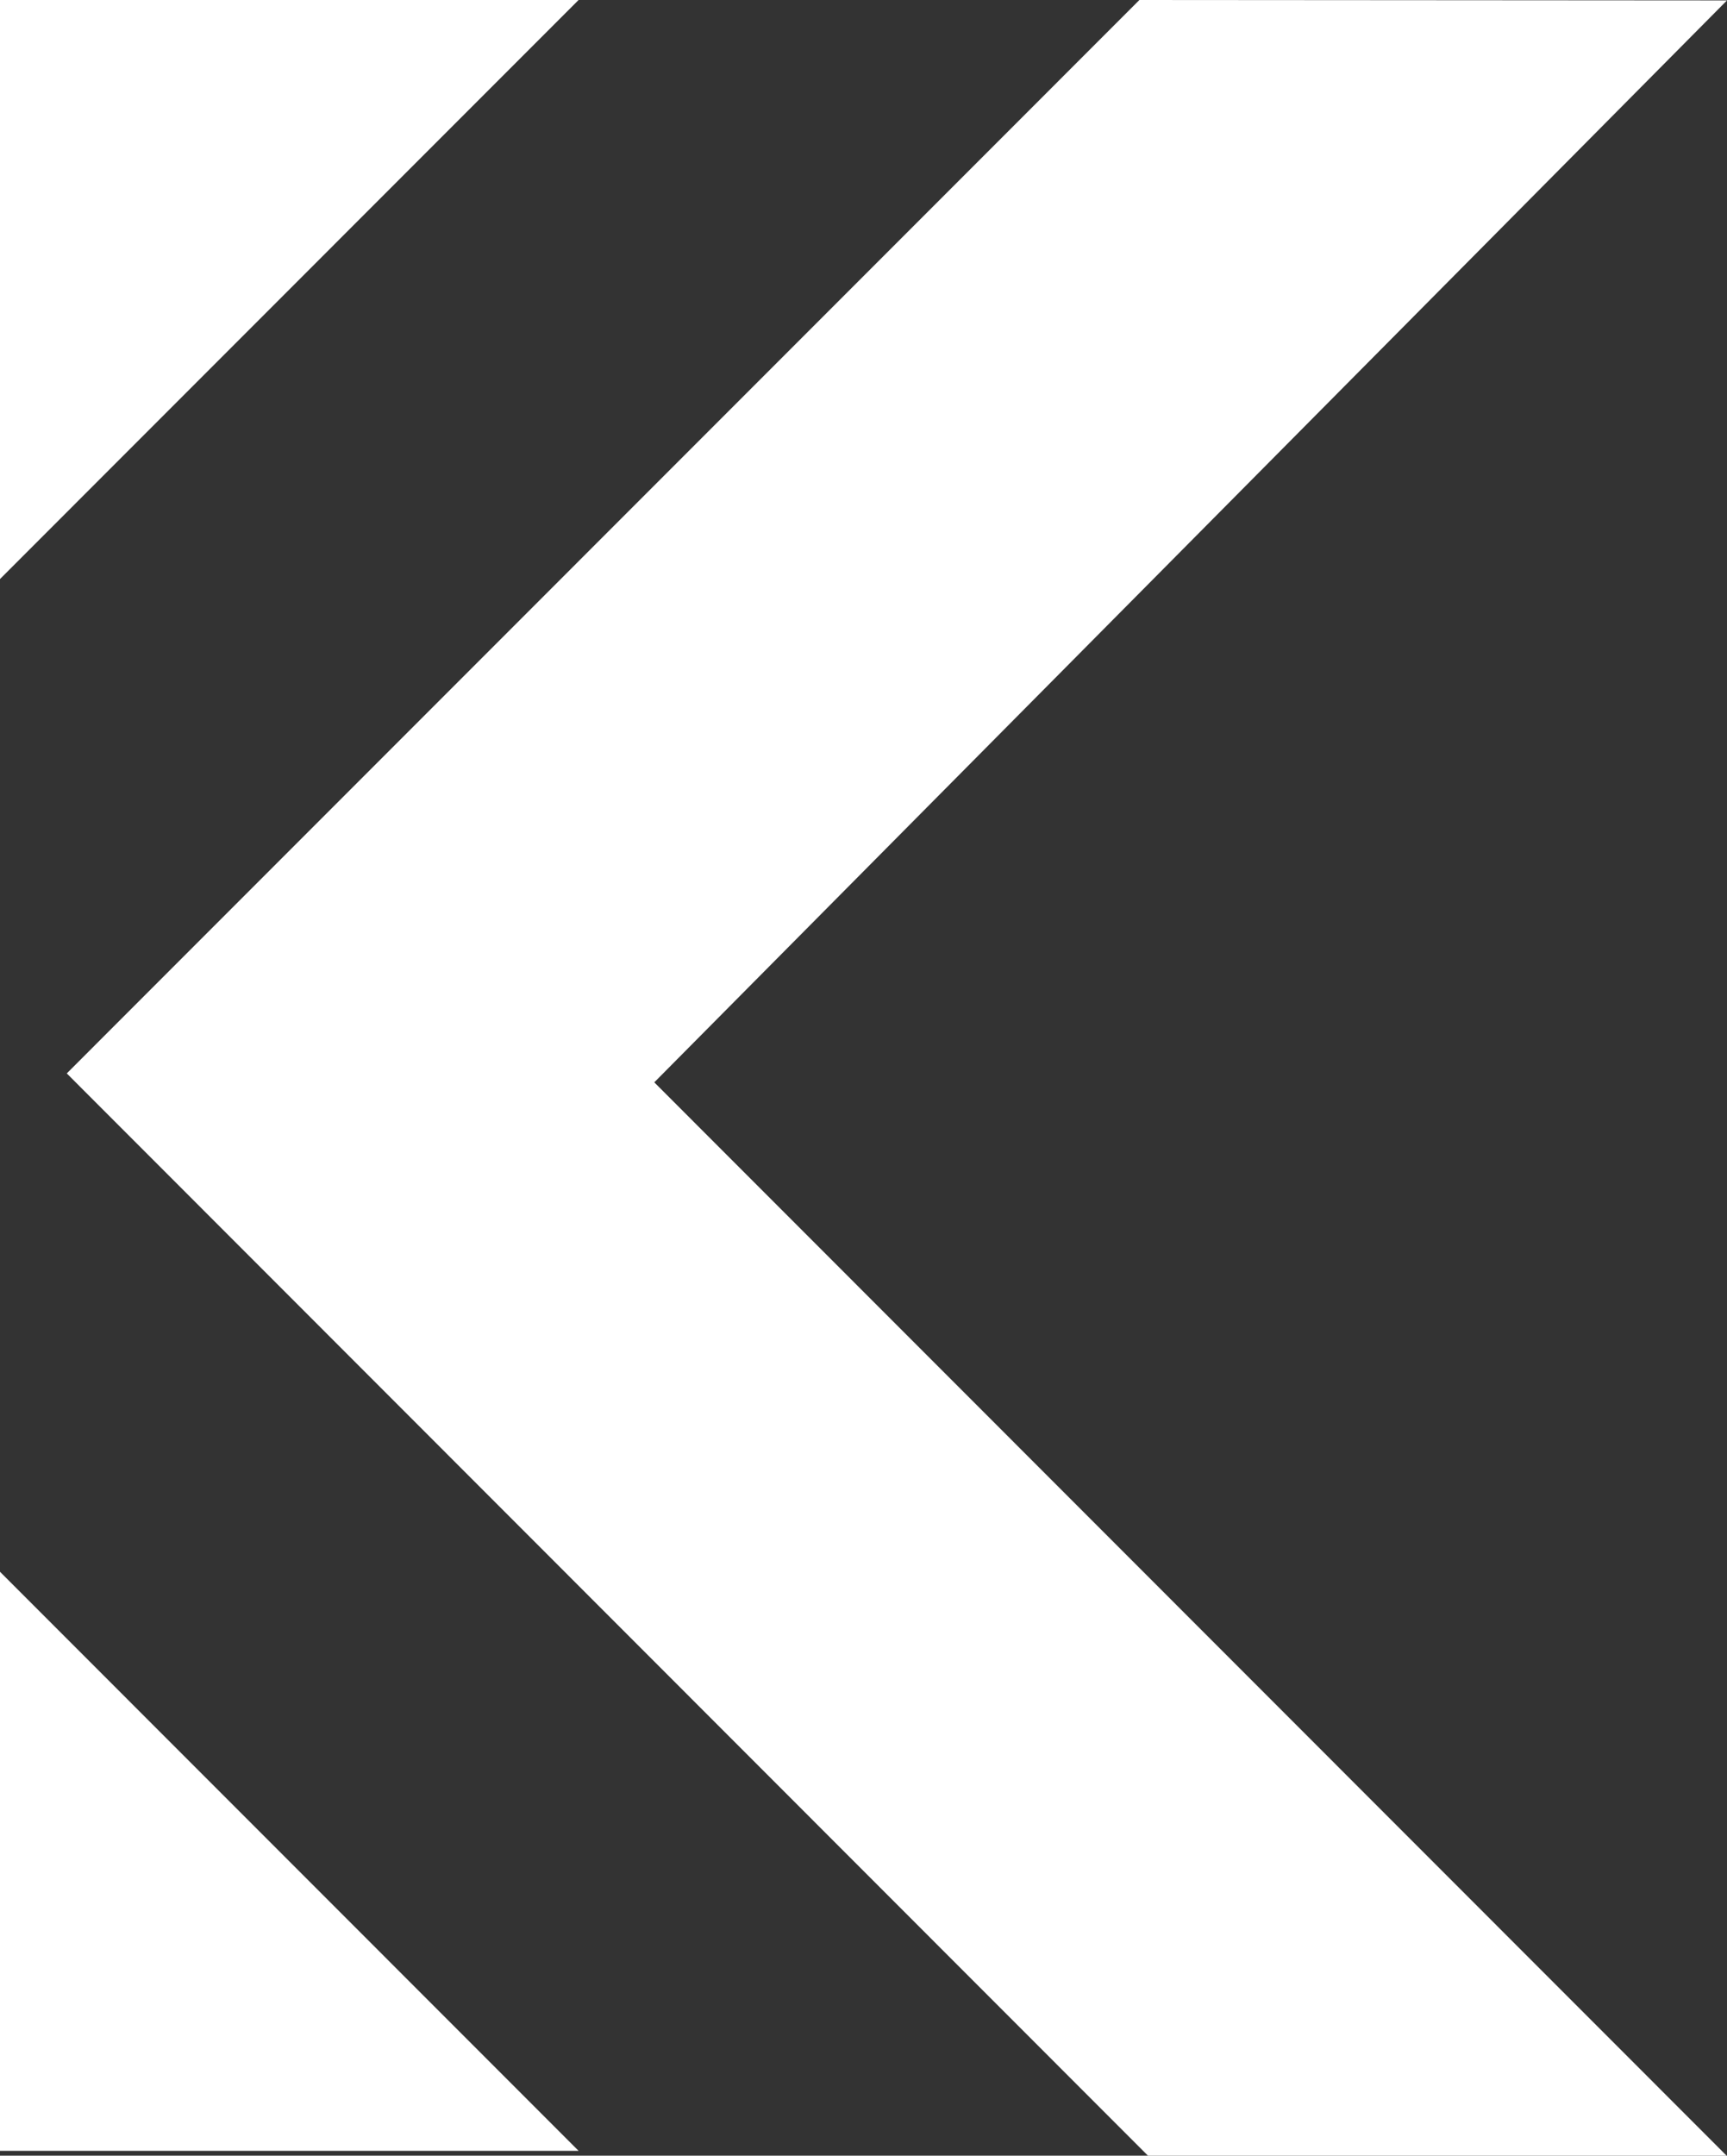
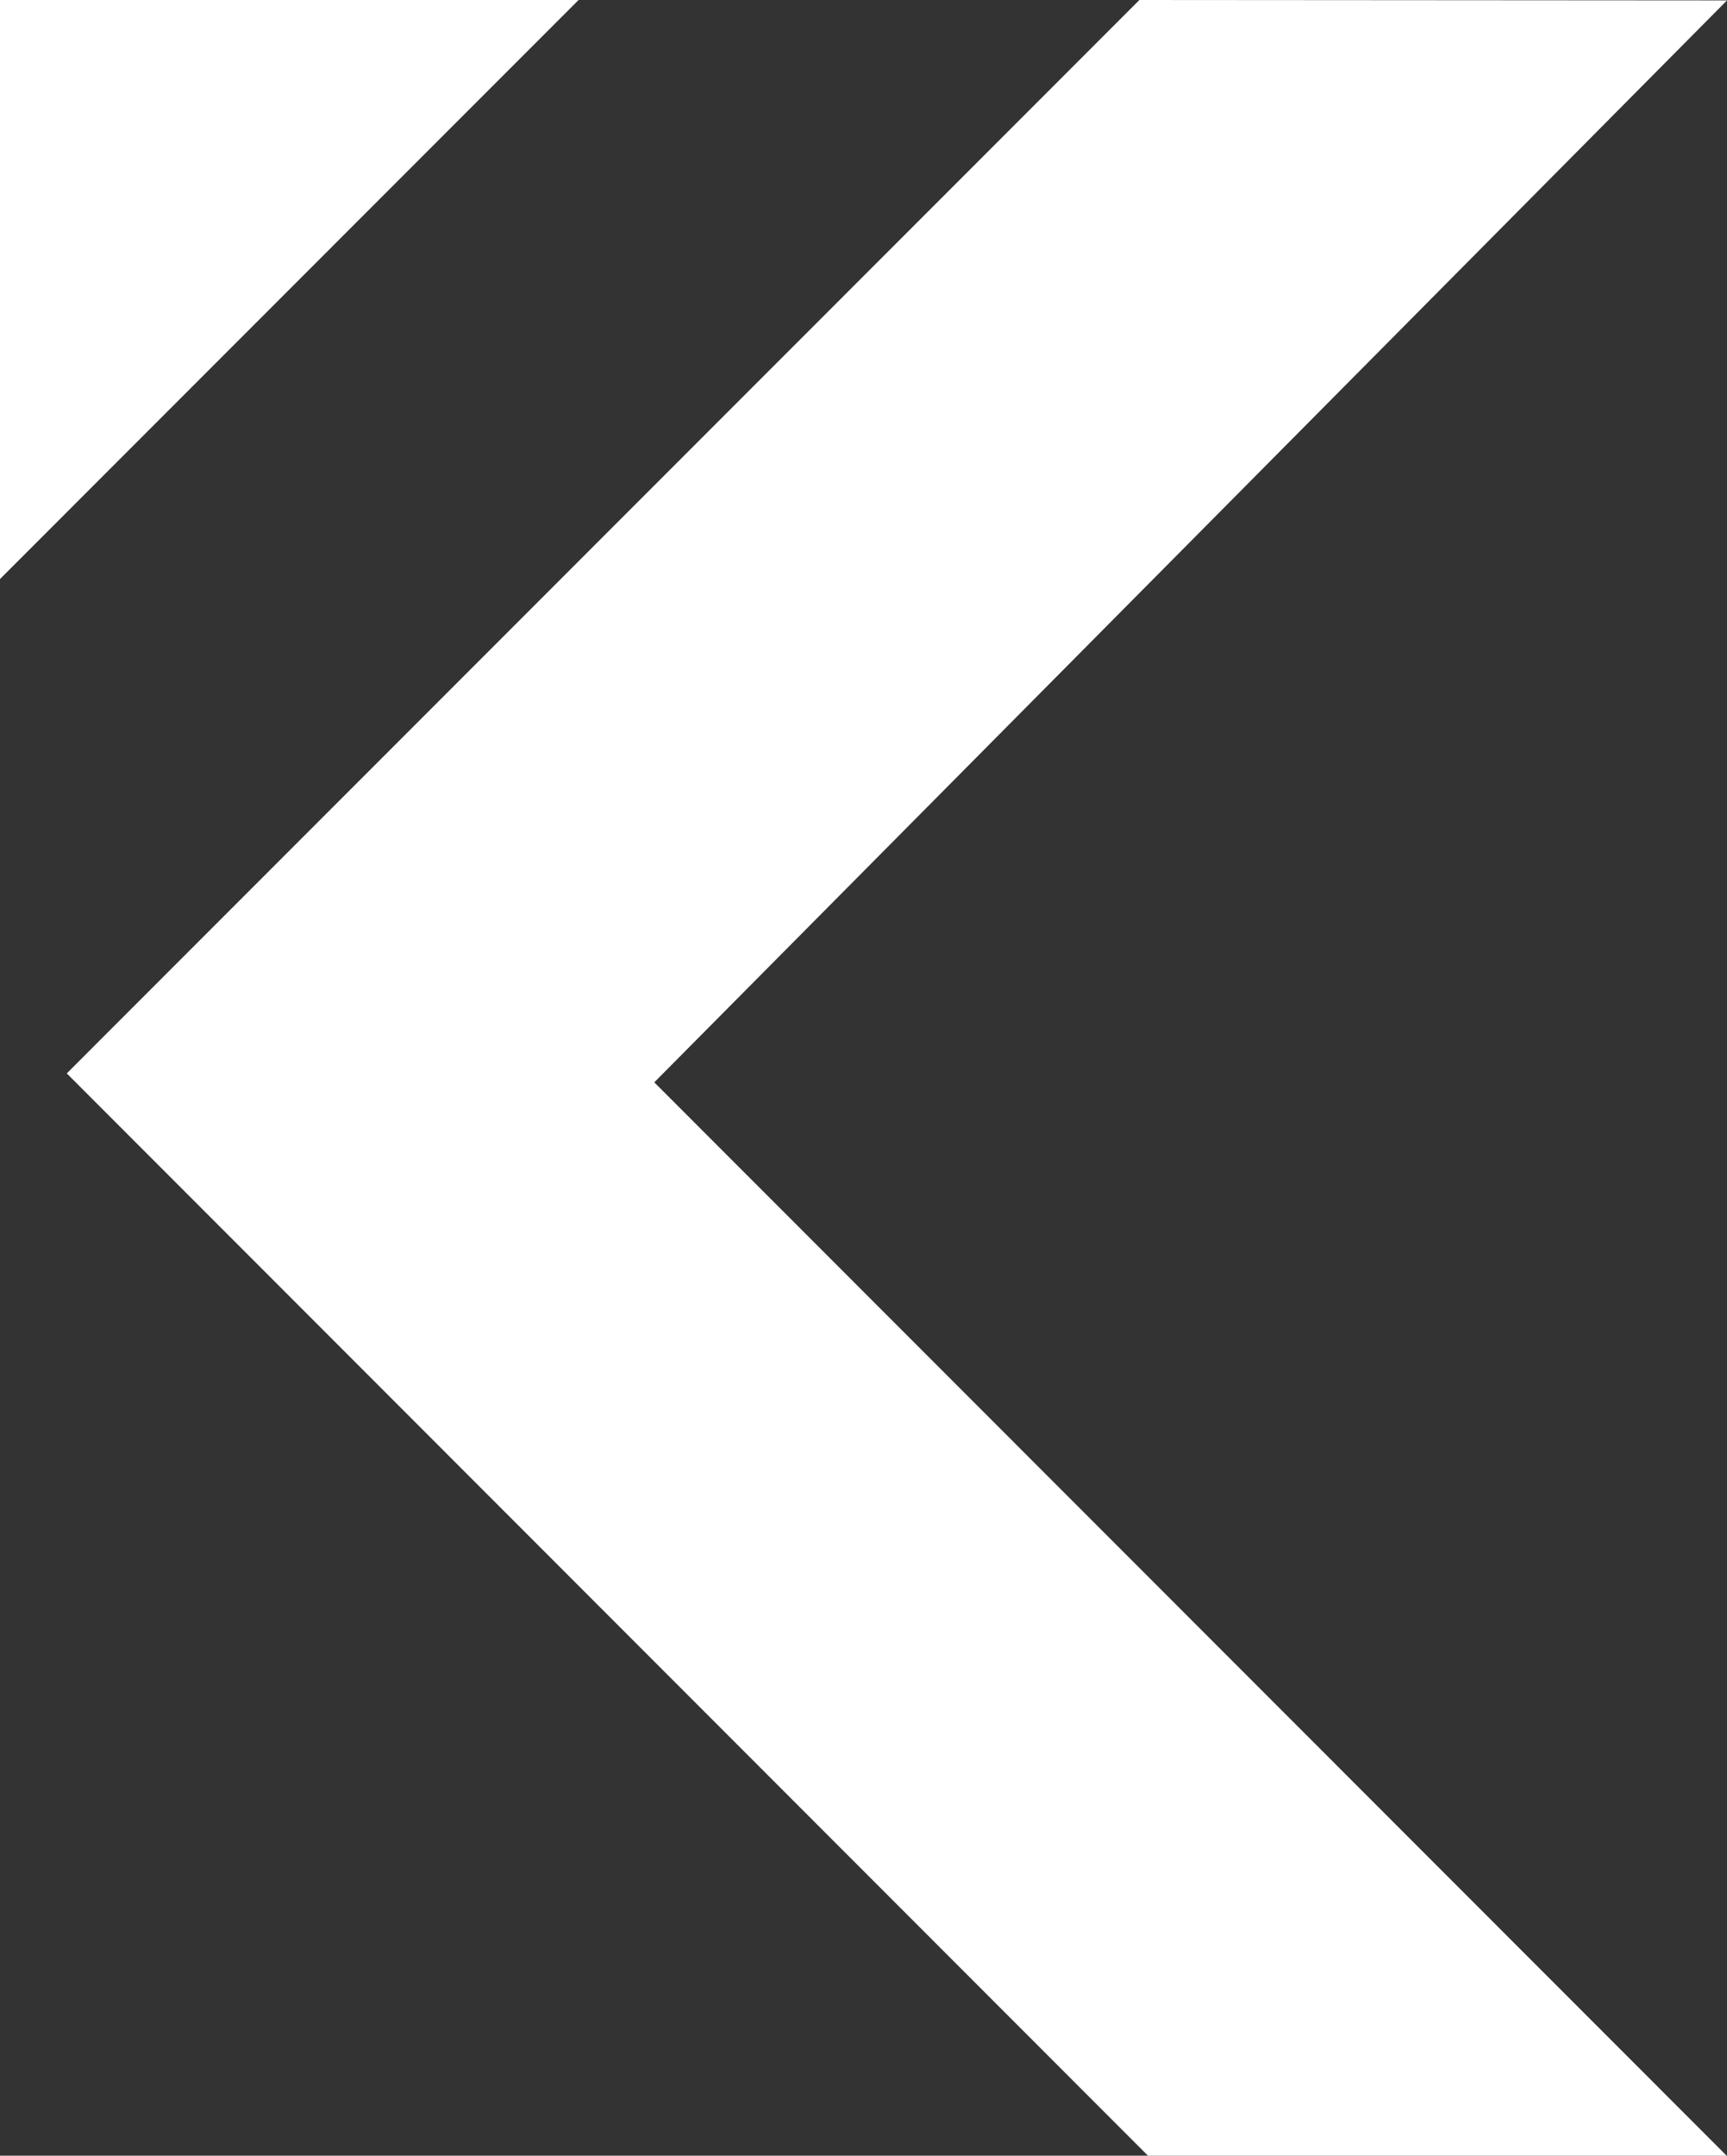
<svg xmlns="http://www.w3.org/2000/svg" width="16.835" height="21" viewBox="0 0 16.835 21">
  <rect x="0" y="0" width="16.835" height="21" fill="#333333" stroke="none" />
-   <path id="Path_3038" data-name="Path 3038" d="M275.733-339.751h5.64l-5.64-5.641Zm0-20.953v5.641l5.64-5.641Zm11.107,0-10.456,10.457L286.927-339.7h5.641L282.111-350.16,292.568-360.7Z" transform="translate(-275.733 360.704)" fill="#fff" />
+   <path id="Path_3038" data-name="Path 3038" d="M275.733-339.751h5.64Zm0-20.953v5.641l5.64-5.641Zm11.107,0-10.456,10.457L286.927-339.7h5.641L282.111-350.16,292.568-360.7Z" transform="translate(-275.733 360.704)" fill="#fff" />
</svg>